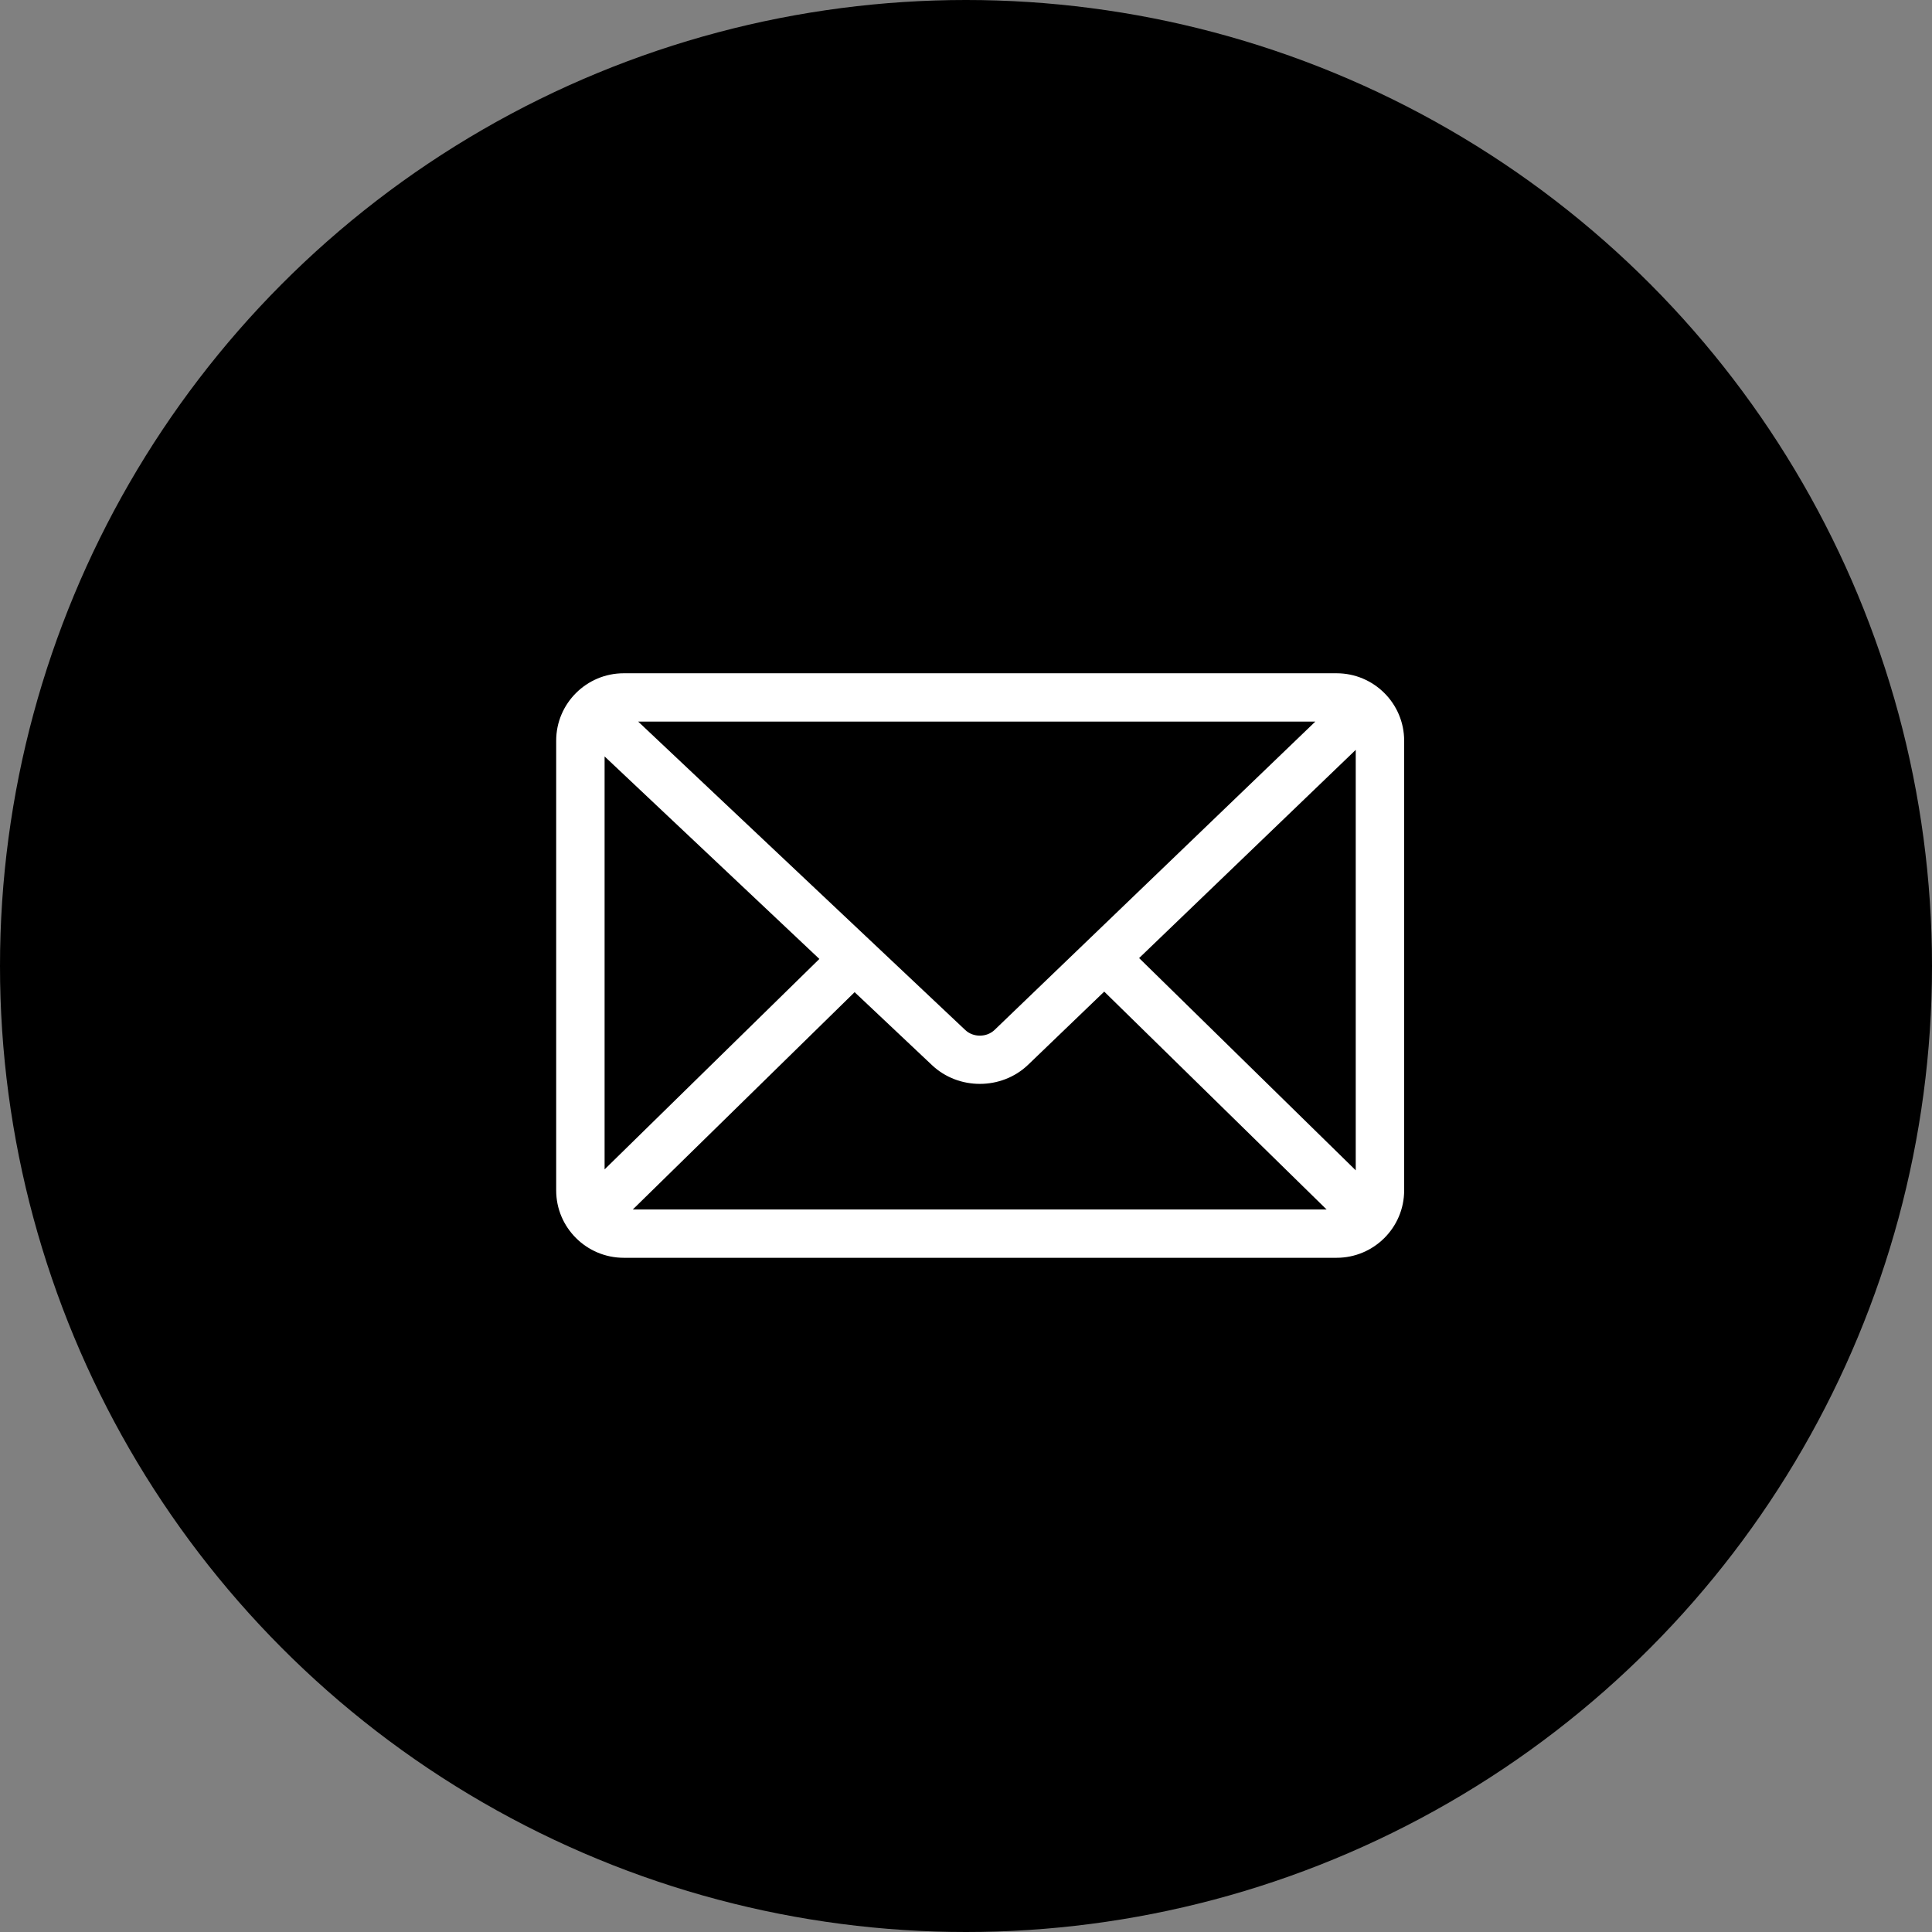
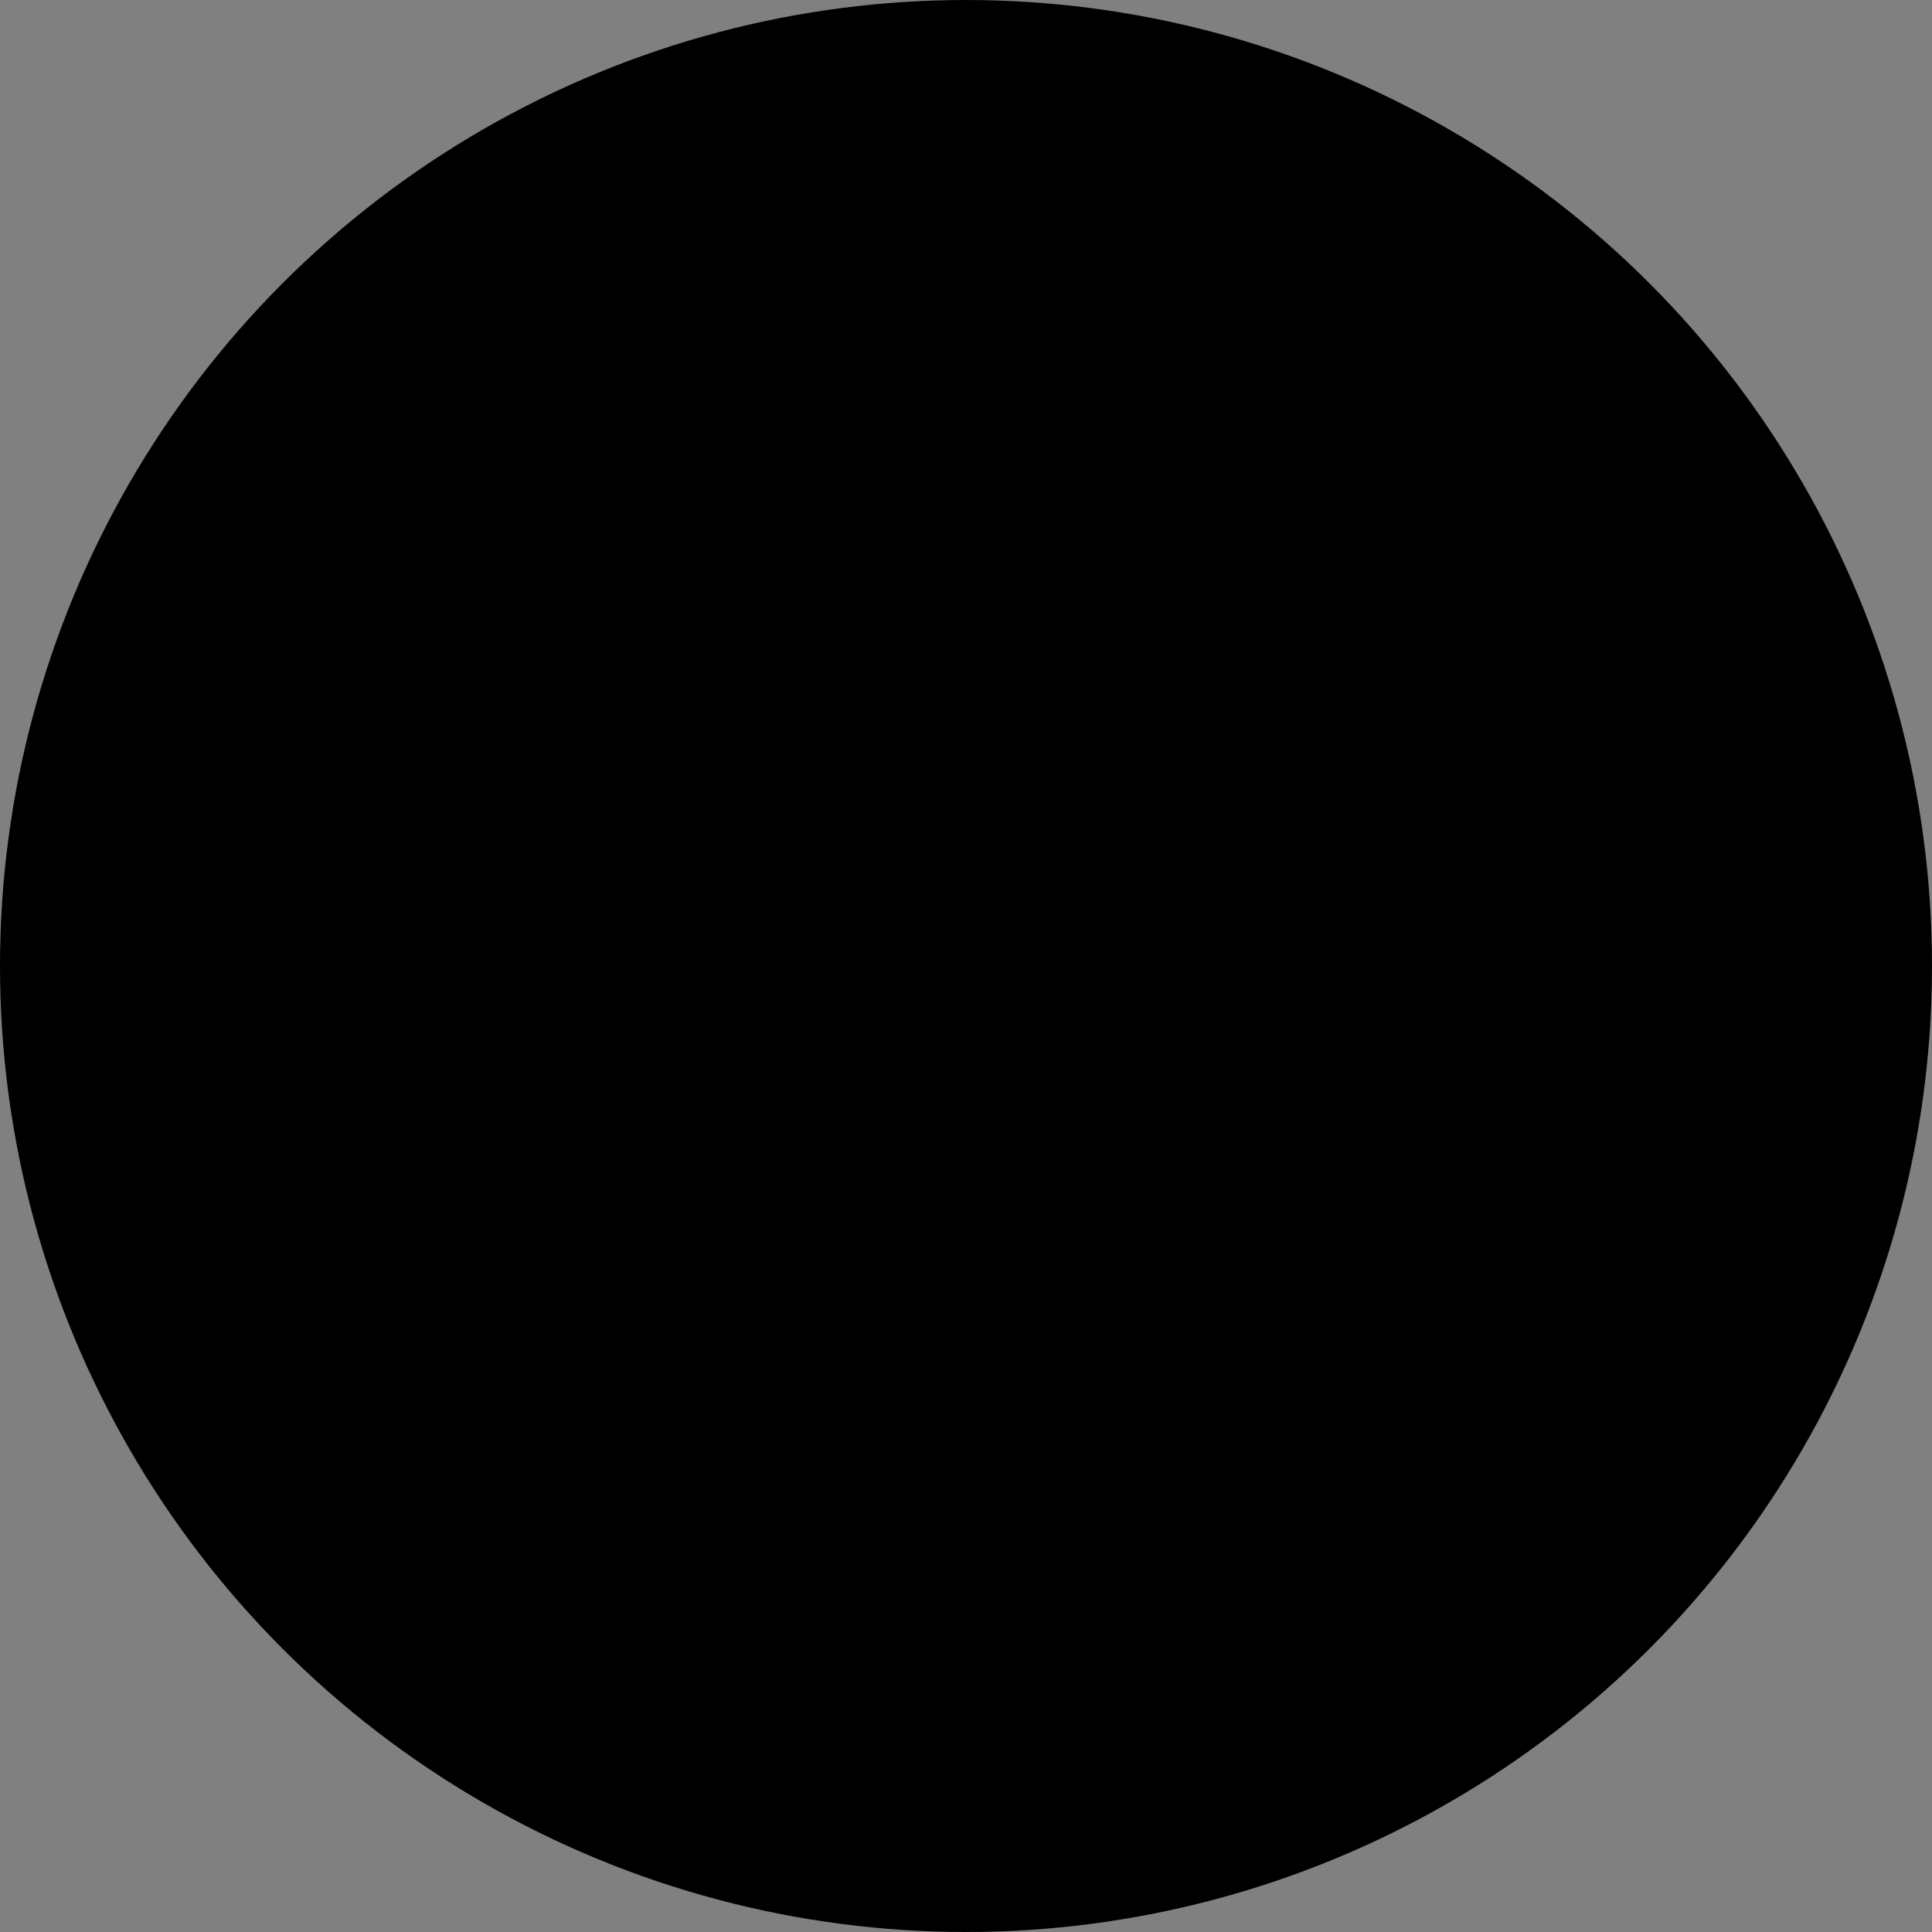
<svg xmlns="http://www.w3.org/2000/svg" width="66px" height="66px" viewBox="0 0 66 66" version="1.1">
  <rect x="0" y="0" width="66" height="66" fill="#808080" stroke="none" />
  <title>helpdesk button</title>
  <desc>Created with Sketch.</desc>
  <defs />
  <g id="Page-1" stroke="none" stroke-width="1" fill="none" fill-rule="evenodd">
    <g id="03.-BOGOTÁ-CENTRO---Espais-i-serveis-comuns" transform="translate(-1366, -737)">
      <g id="helpdesk-button" transform="translate(1366, 737)">
        <g id="Group-2">
          <circle id="Oval" fill="#000000" cx="33" cy="33" r="33" />
          <g id="icono-sobre-blanc" transform="translate(19, 23)" fill="#FFFFFF">
            <g id="Group-3">
-               <path d="M19.914,9.729 L27.314,2.616 L27.314,16.98 L19.914,9.729 Z M10.195,10.894 L12.84,13.388 C13.292,13.814 13.882,14.027 14.473,14.027 C15.072,14.027 15.671,13.808 16.124,13.372 L18.722,10.875 L26.318,18.317 L2.618,18.317 L10.195,10.894 Z M8.991,9.759 L1.654,16.948 L1.654,2.841 L8.991,9.759 Z M14.976,12.184 C14.706,12.443 14.248,12.445 13.976,12.188 L2.8,1.65 L25.934,1.65 L14.976,12.184 Z M26.66,-9.70873786e-06 L2.308,-9.70873786e-06 C1.035,-9.70873786e-06 2.91946309e-05,1.033 2.91946309e-05,2.302 L2.91946309e-05,17.666 C2.91946309e-05,18.935 1.035,19.968 2.308,19.968 L26.66,19.968 C27.933,19.968 28.968,18.935 28.968,17.666 L28.968,2.302 C28.968,1.033 27.933,-9.70873786e-06 26.66,-9.70873786e-06 Z" id="Fill-1" />
-             </g>
+               </g>
          </g>
        </g>
      </g>
    </g>
  </g>
</svg>